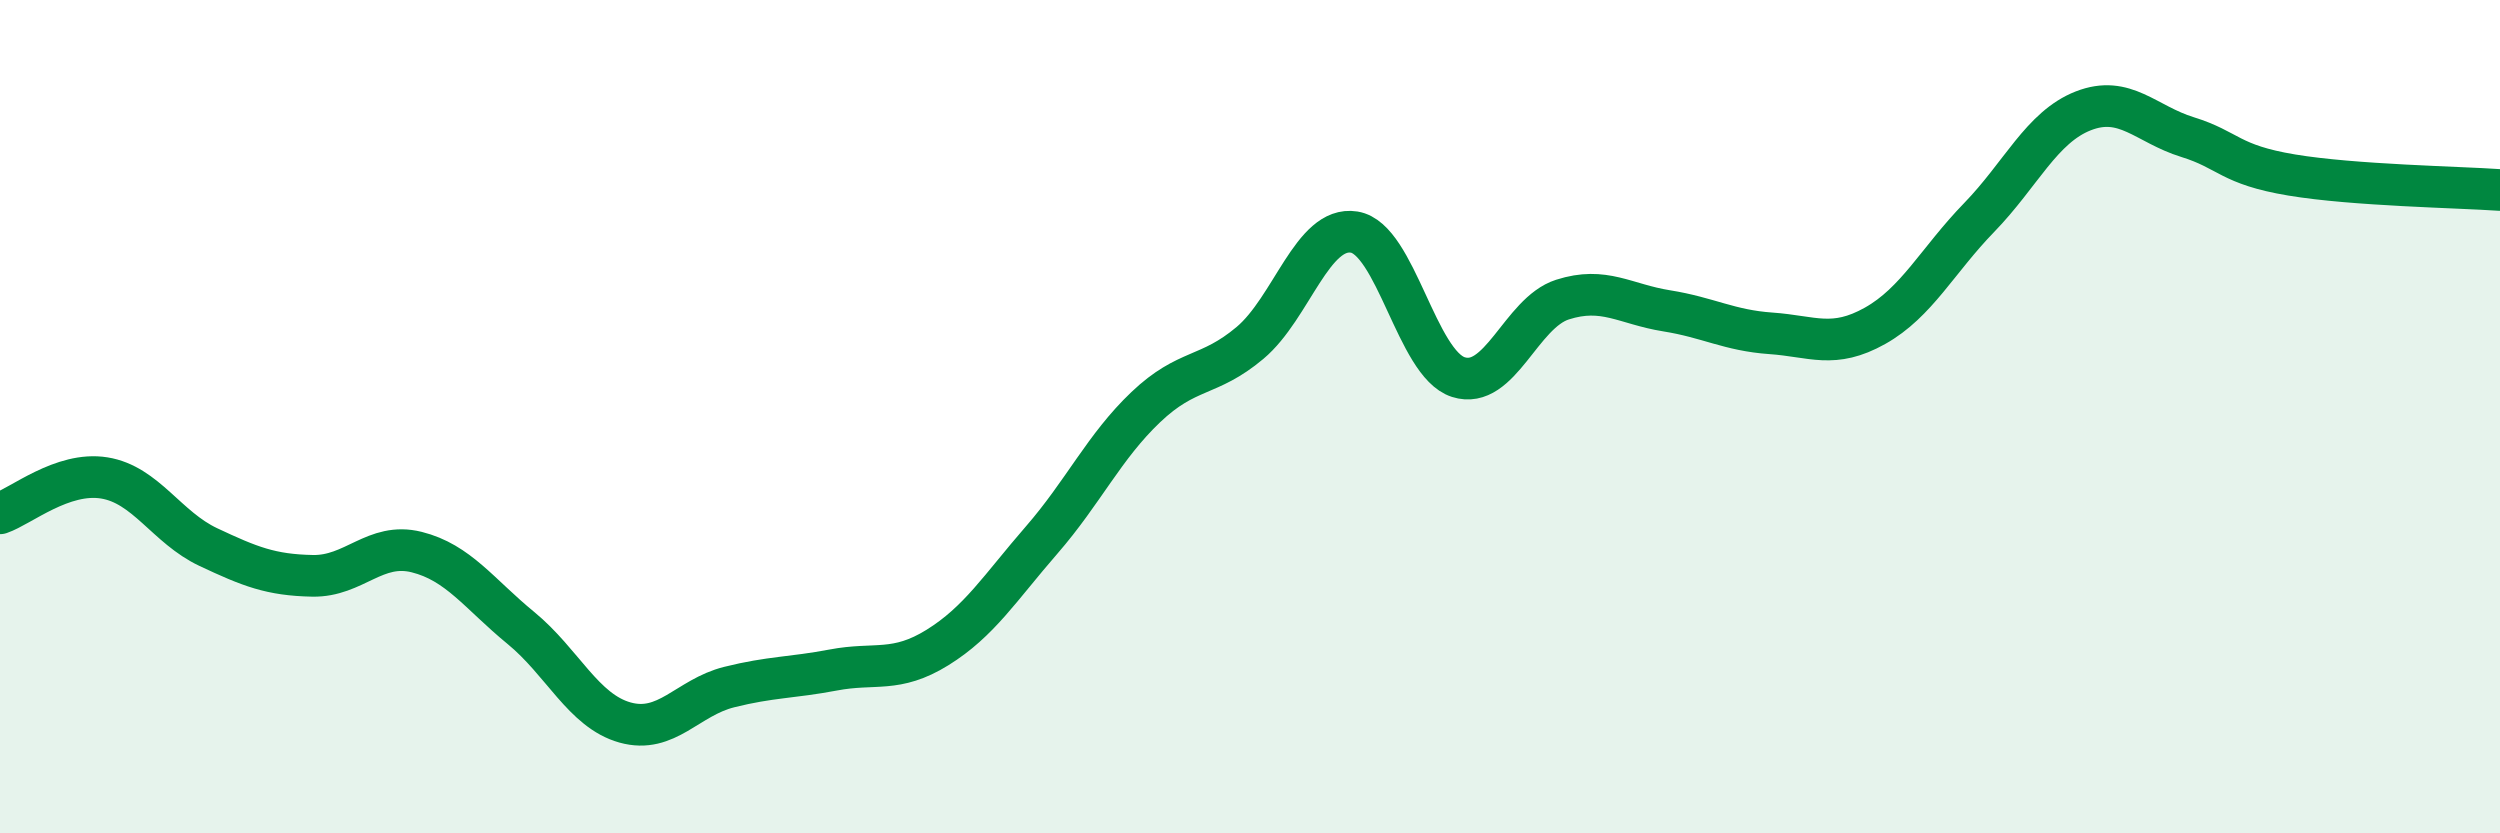
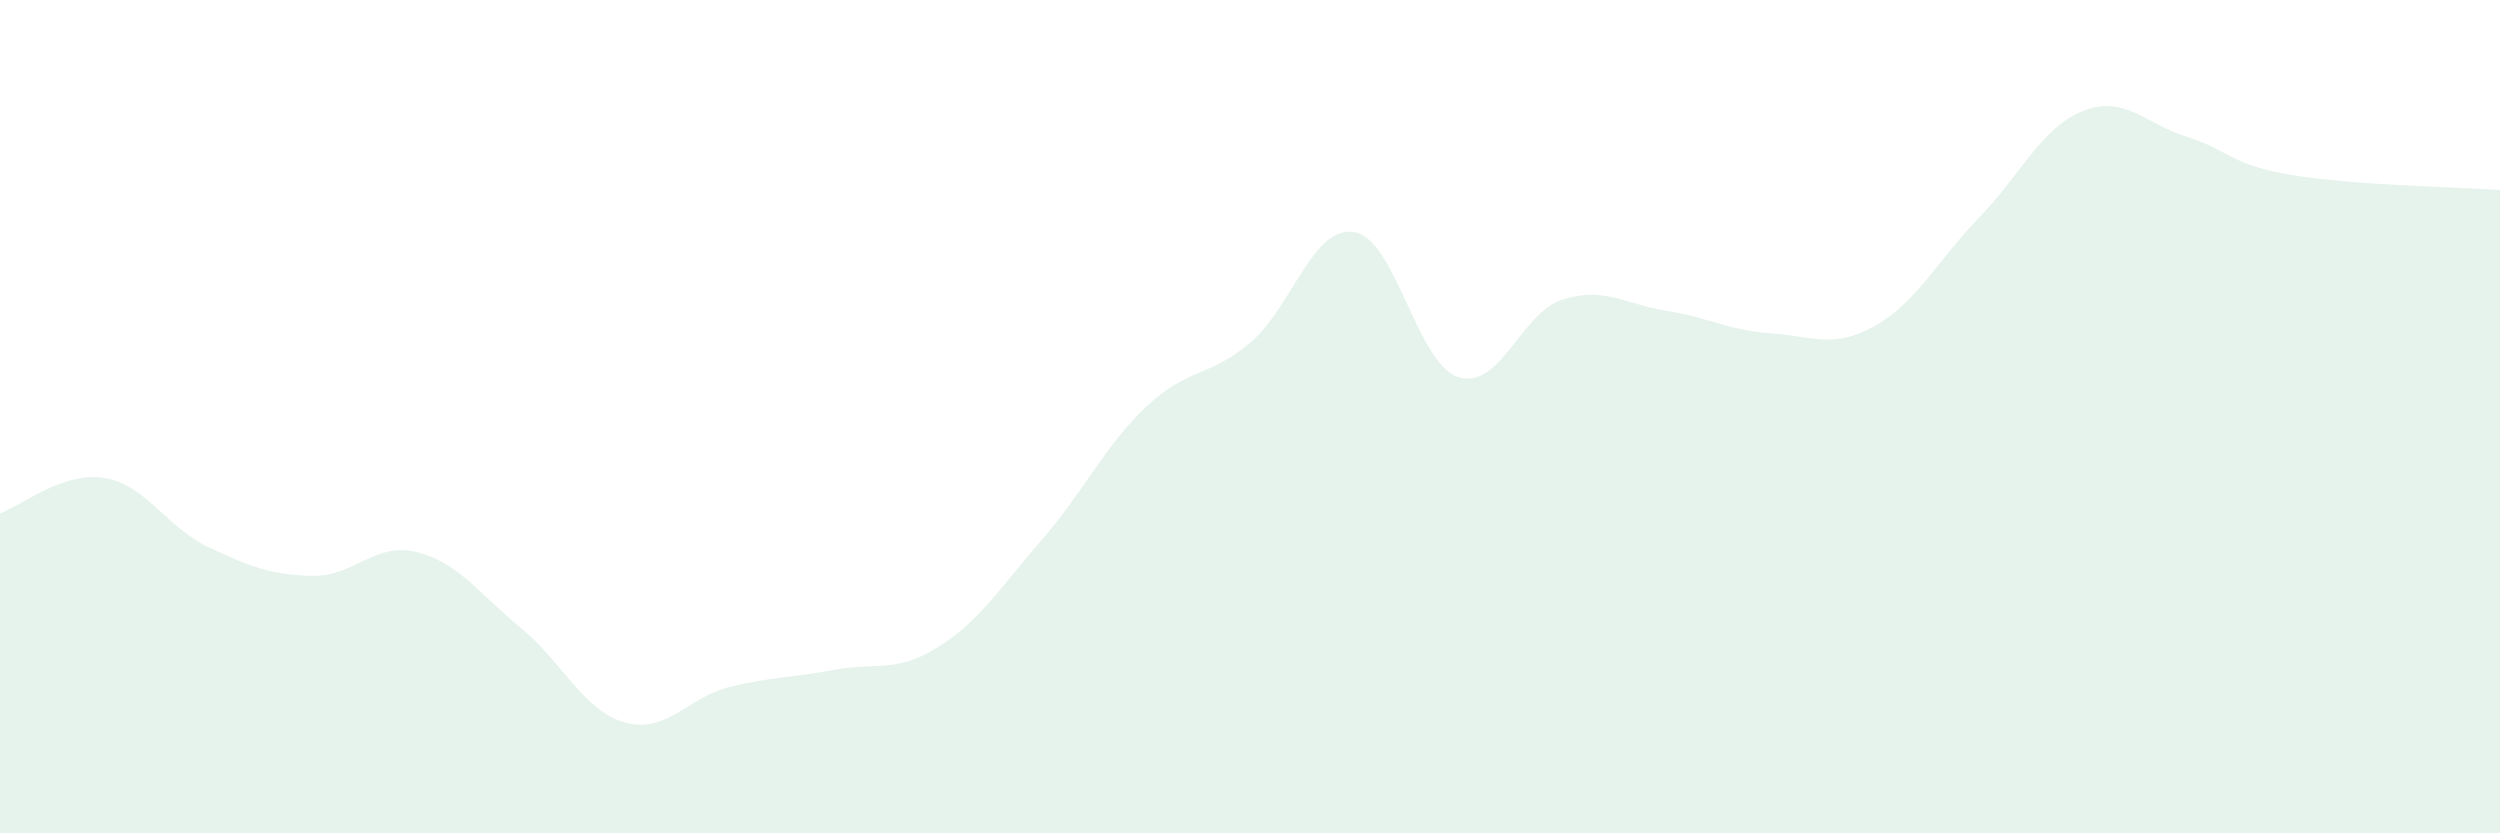
<svg xmlns="http://www.w3.org/2000/svg" width="60" height="20" viewBox="0 0 60 20">
  <path d="M 0,12.32 C 0.5,12.15 1.5,11.31 2.5,11.47 C 3.5,11.63 4,12.66 5,13.13 C 6,13.6 6.5,13.8 7.5,13.82 C 8.5,13.84 9,13 10,13.25 C 11,13.5 11.5,14.25 12.5,15.07 C 13.5,15.89 14,17.06 15,17.34 C 16,17.62 16.5,16.74 17.5,16.49 C 18.5,16.24 19,16.27 20,16.08 C 21,15.89 21.5,16.16 22.5,15.54 C 23.5,14.92 24,14.11 25,12.96 C 26,11.81 26.5,10.72 27.5,9.77 C 28.5,8.82 29,9.07 30,8.23 C 31,7.39 31.5,5.41 32.5,5.57 C 33.5,5.73 34,8.73 35,9.05 C 36,9.37 36.5,7.51 37.5,7.19 C 38.5,6.87 39,7.3 40,7.46 C 41,7.62 41.5,7.93 42.5,8 C 43.5,8.07 44,8.38 45,7.82 C 46,7.26 46.5,6.25 47.5,5.22 C 48.5,4.19 49,3.05 50,2.66 C 51,2.27 51.5,2.98 52.5,3.29 C 53.5,3.6 53.5,3.95 55,4.2 C 56.5,4.45 59,4.49 60,4.56L60 20L0 20Z" fill="#008740" opacity="0.1" stroke-linecap="round" stroke-linejoin="round" />
-   <path d="M 0,12.32 C 0.5,12.15 1.5,11.31 2.5,11.47 C 3.5,11.63 4,12.66 5,13.13 C 6,13.6 6.5,13.8 7.5,13.82 C 8.5,13.84 9,13 10,13.25 C 11,13.5 11.5,14.25 12.5,15.07 C 13.5,15.89 14,17.06 15,17.34 C 16,17.62 16.5,16.74 17.5,16.49 C 18.5,16.24 19,16.27 20,16.08 C 21,15.89 21.5,16.16 22.5,15.54 C 23.5,14.92 24,14.11 25,12.96 C 26,11.81 26.5,10.72 27.5,9.77 C 28.5,8.82 29,9.07 30,8.23 C 31,7.39 31.5,5.41 32.5,5.57 C 33.5,5.73 34,8.73 35,9.05 C 36,9.37 36.5,7.51 37.5,7.19 C 38.5,6.87 39,7.3 40,7.46 C 41,7.62 41.5,7.93 42.5,8 C 43.5,8.07 44,8.38 45,7.82 C 46,7.26 46.5,6.25 47.5,5.22 C 48.5,4.19 49,3.05 50,2.66 C 51,2.27 51.5,2.98 52.5,3.29 C 53.5,3.6 53.5,3.95 55,4.2 C 56.5,4.45 59,4.49 60,4.56" stroke="#008740" stroke-width="1" fill="none" stroke-linecap="round" stroke-linejoin="round" />
</svg>